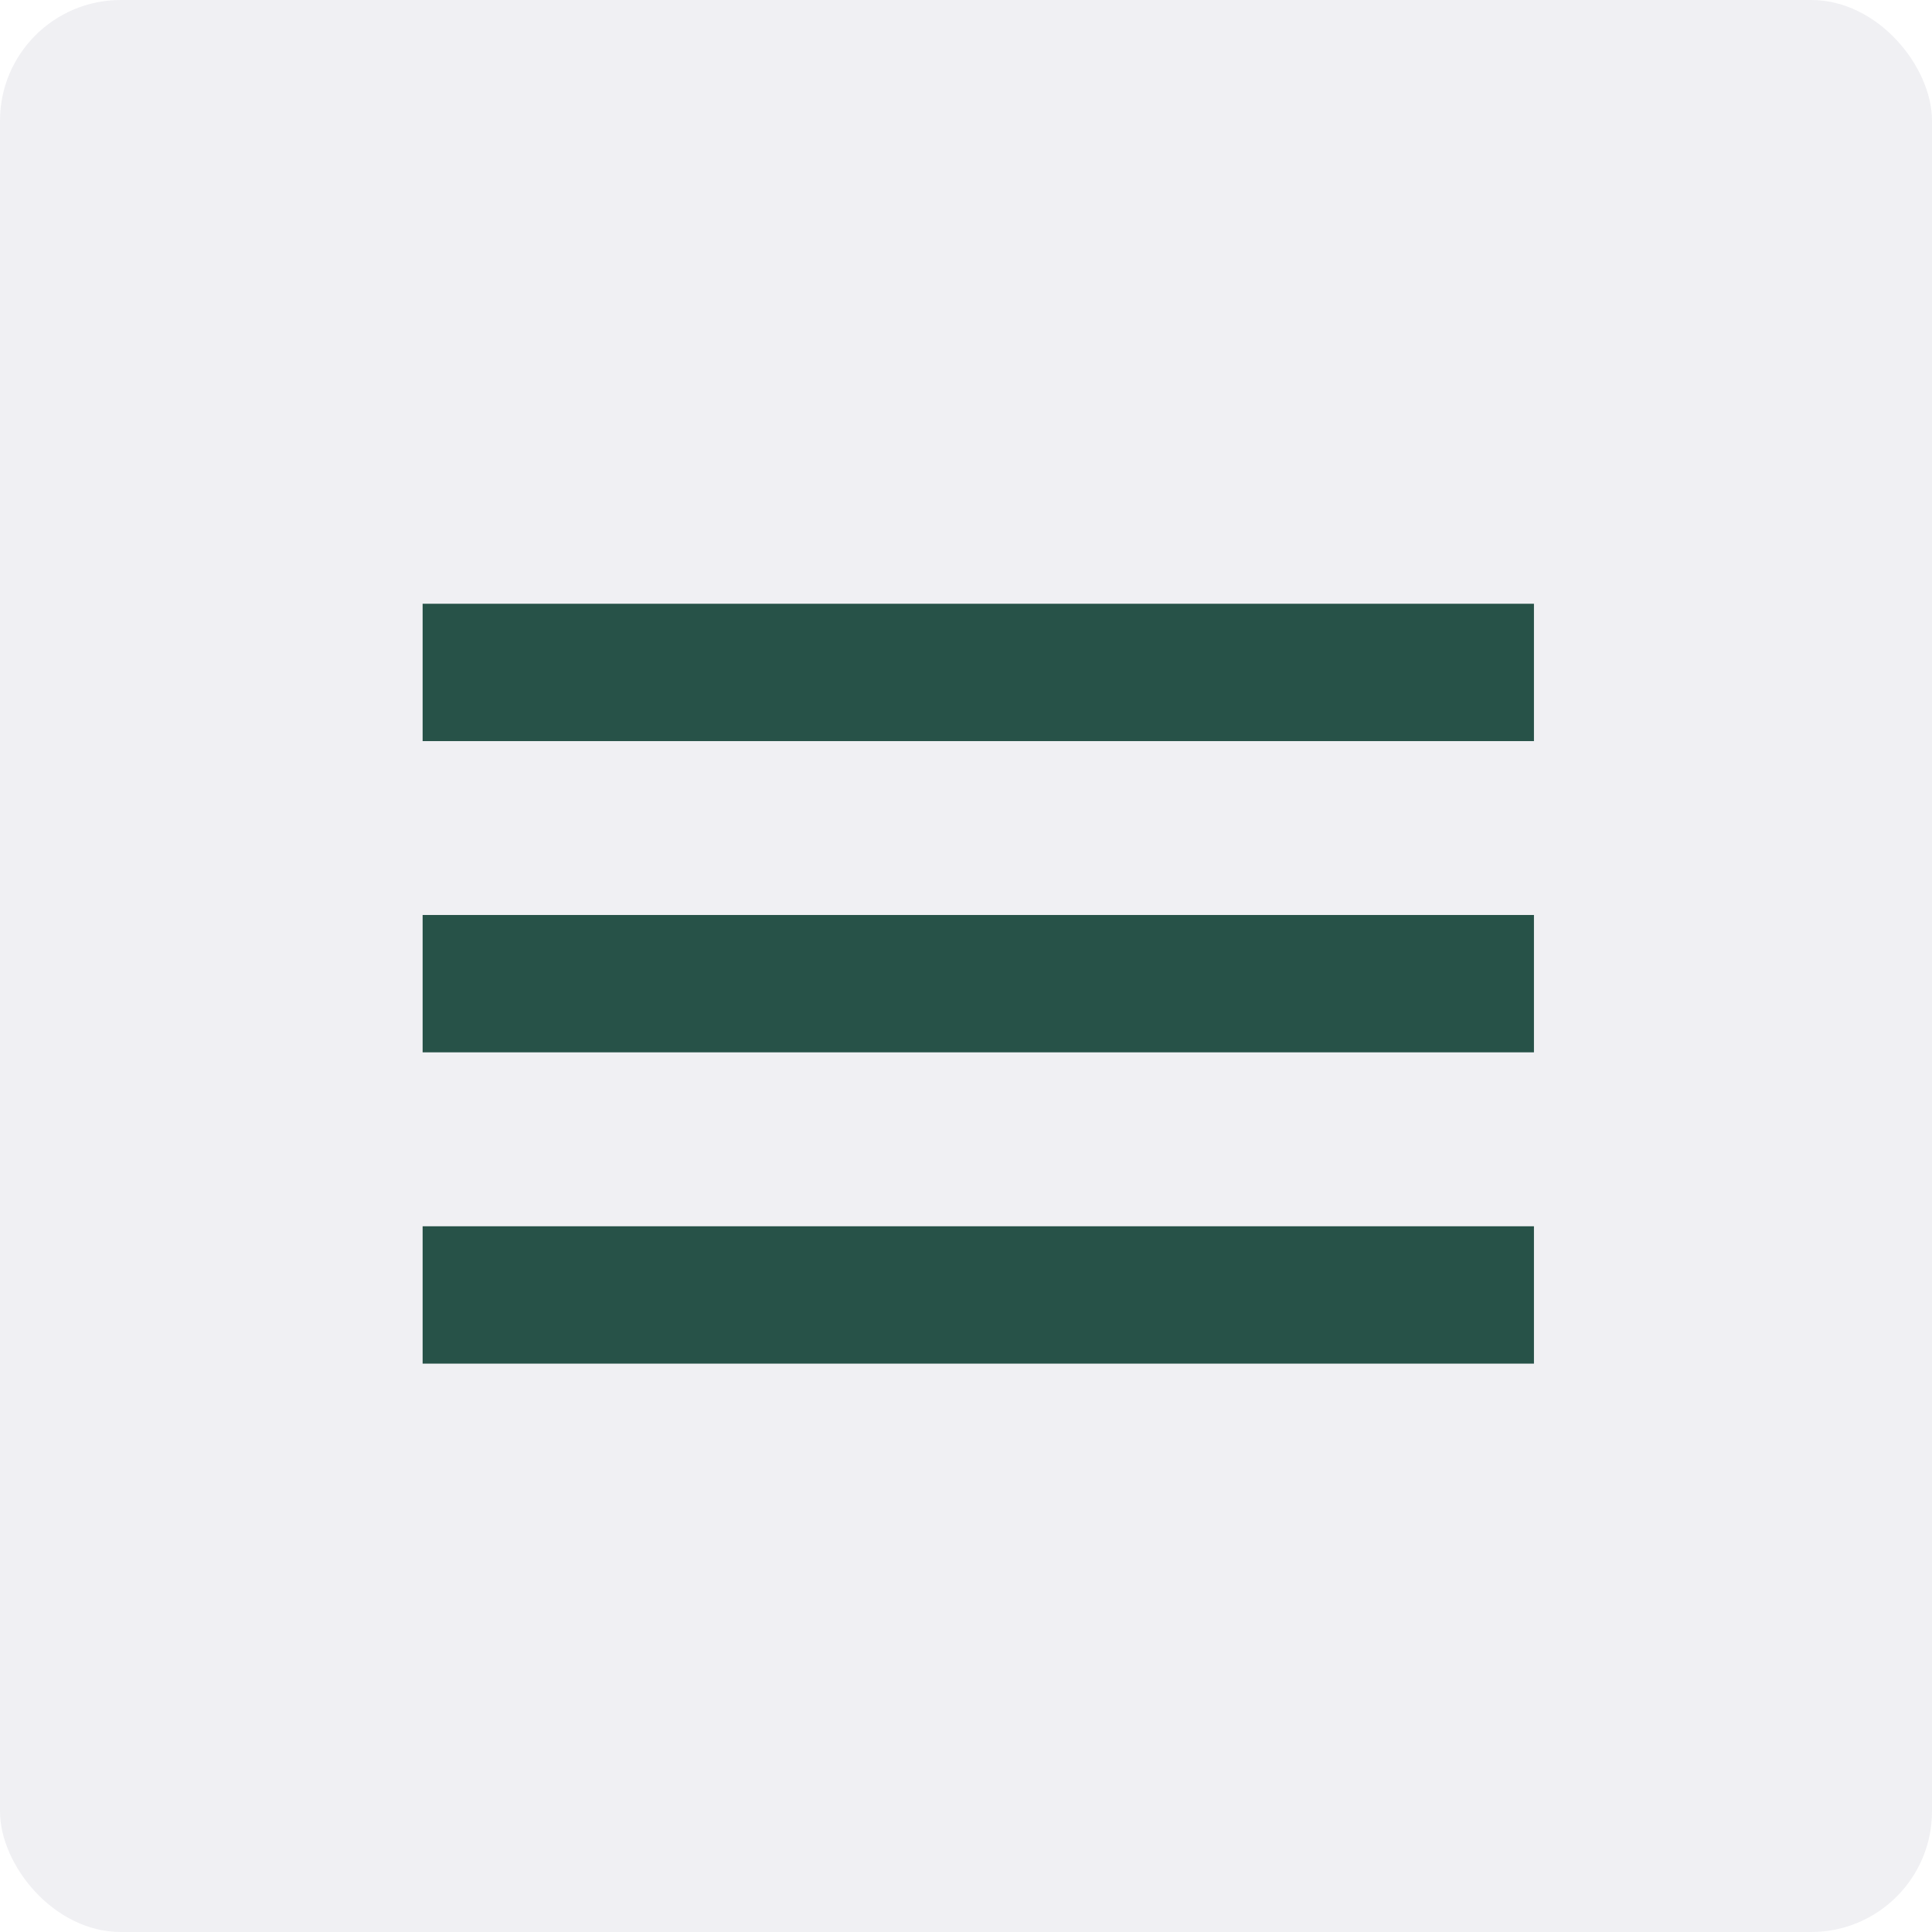
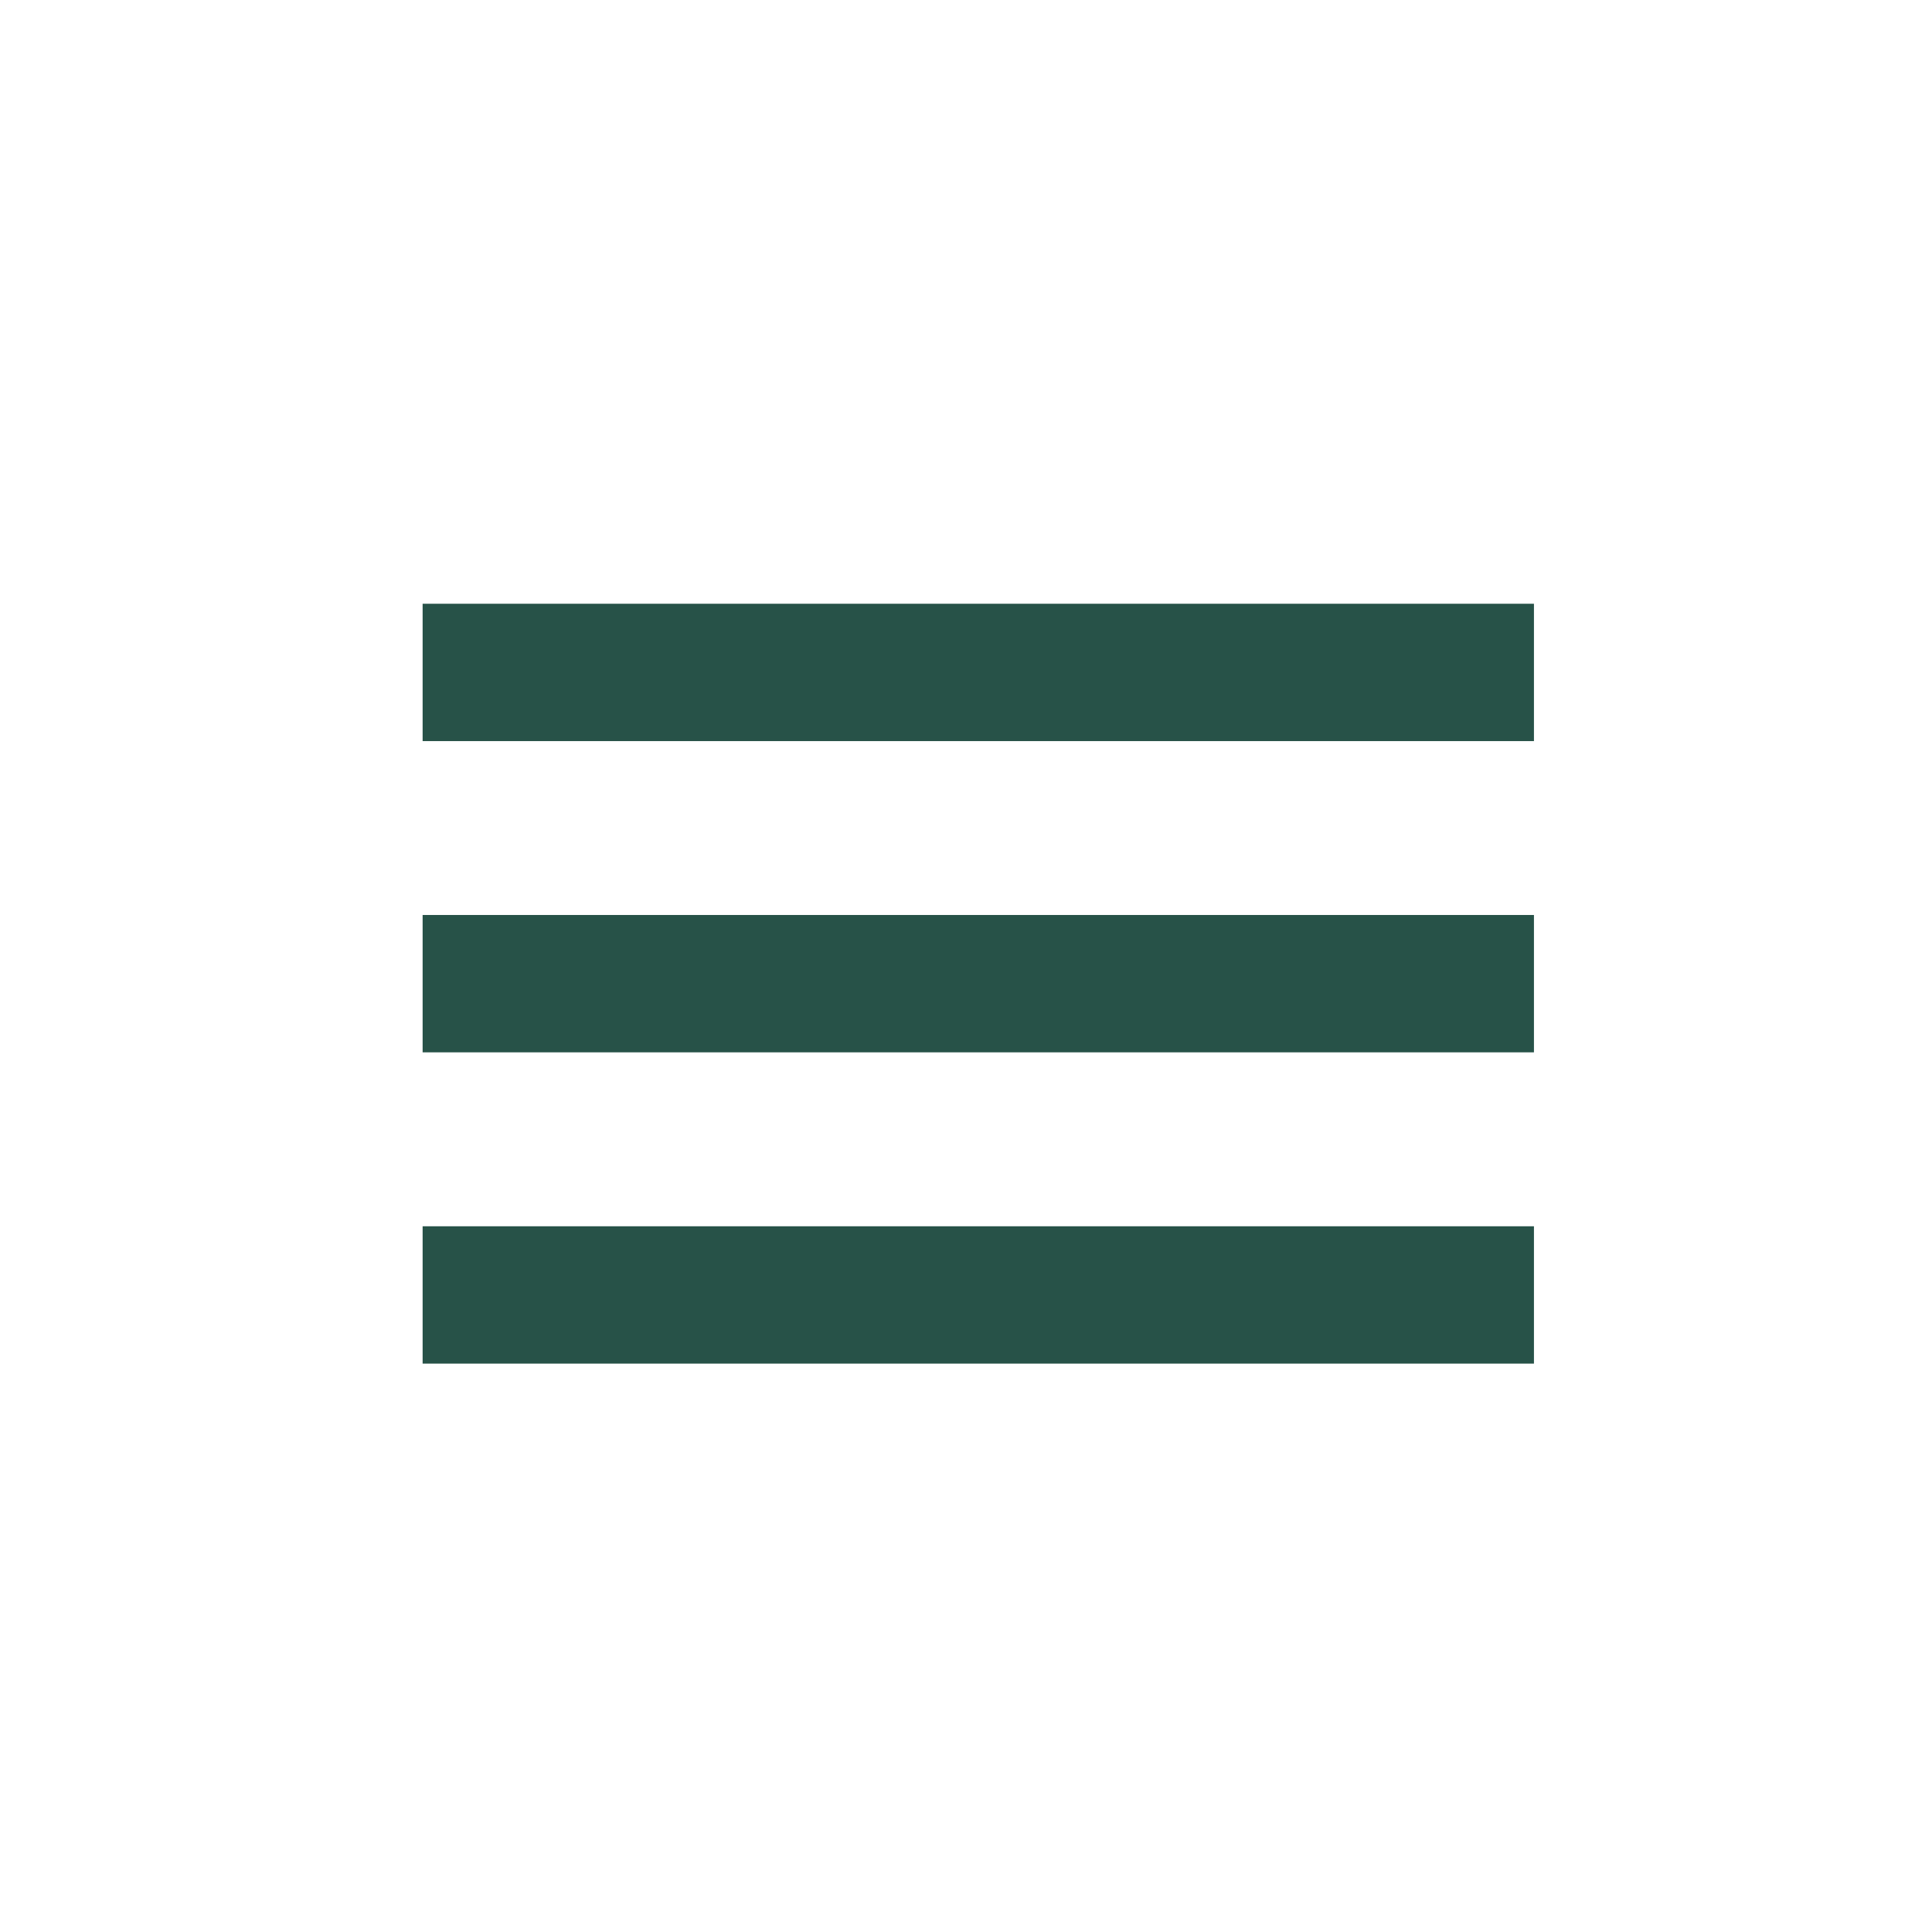
<svg xmlns="http://www.w3.org/2000/svg" width="32" height="32" viewBox="0 0 32 32" fill="none">
-   <rect width="32" height="32" rx="2" fill="#050E3C" fill-opacity="0.06" />
  <path d="M7 22.586V20.311H25.407V22.586H7ZM7 17.43V15.155H25.407V17.43H7ZM7 12.275V10H25.407V12.275H7Z" fill="#275248" />
</svg>